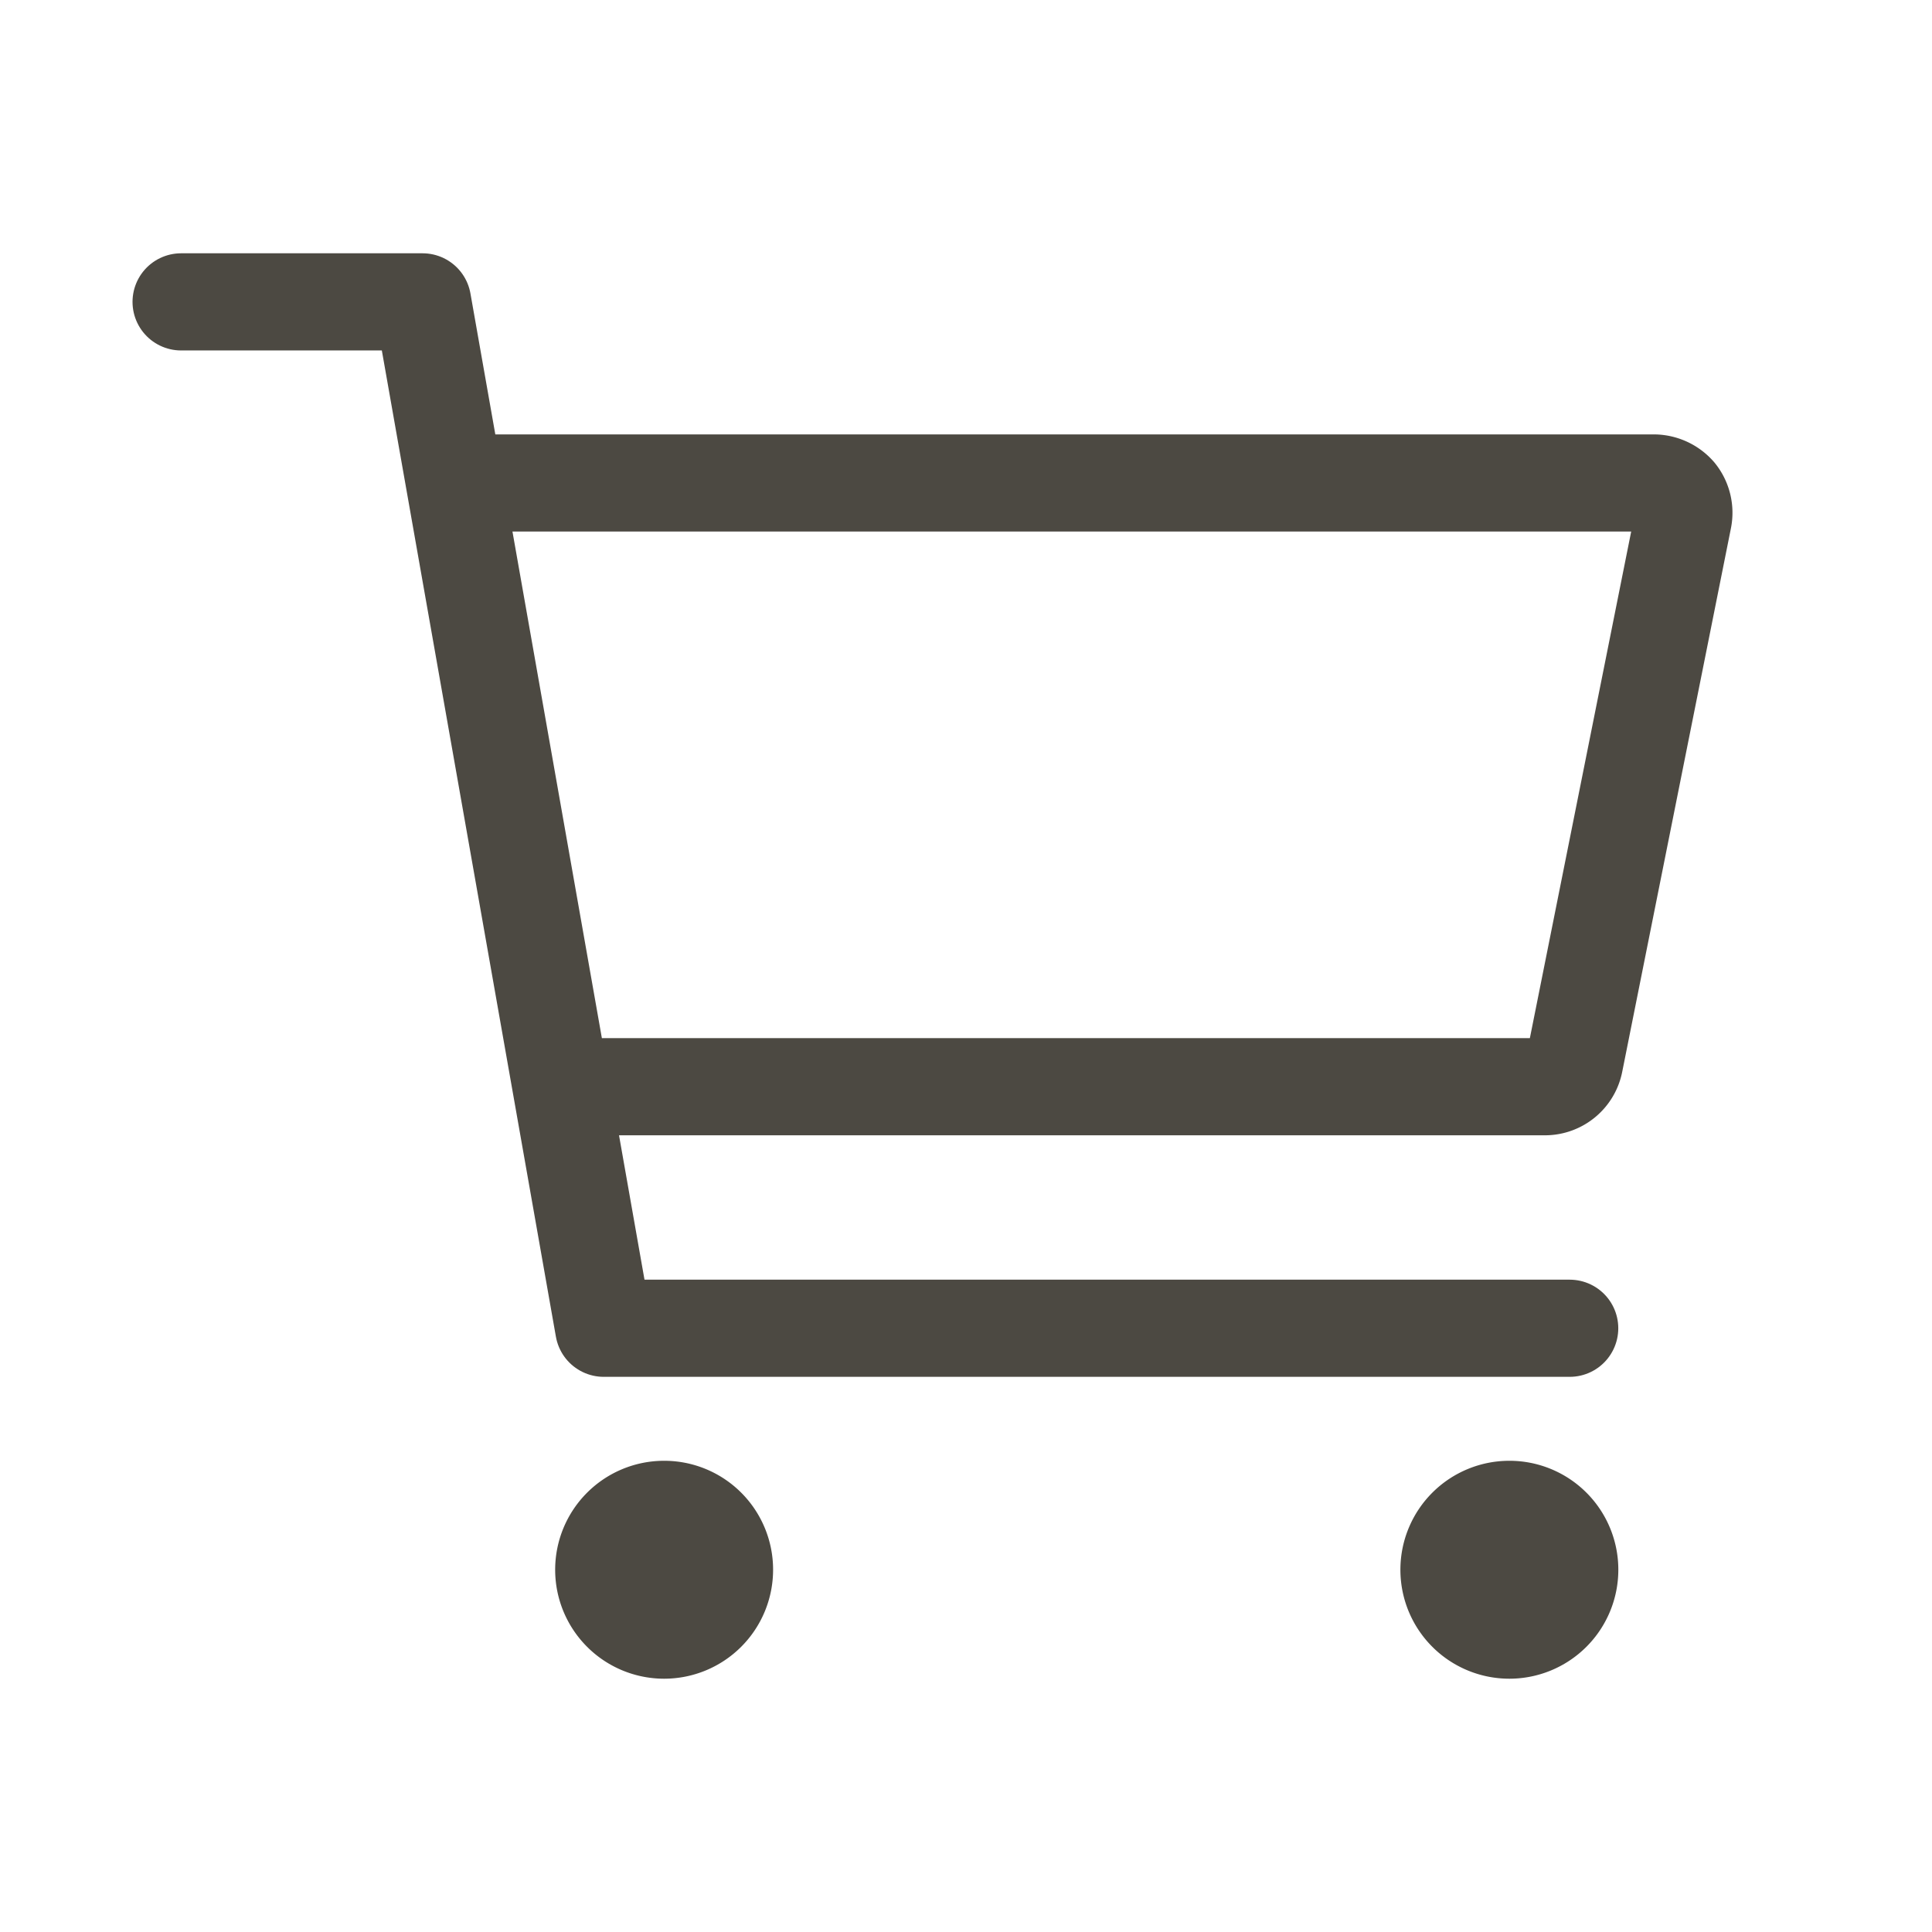
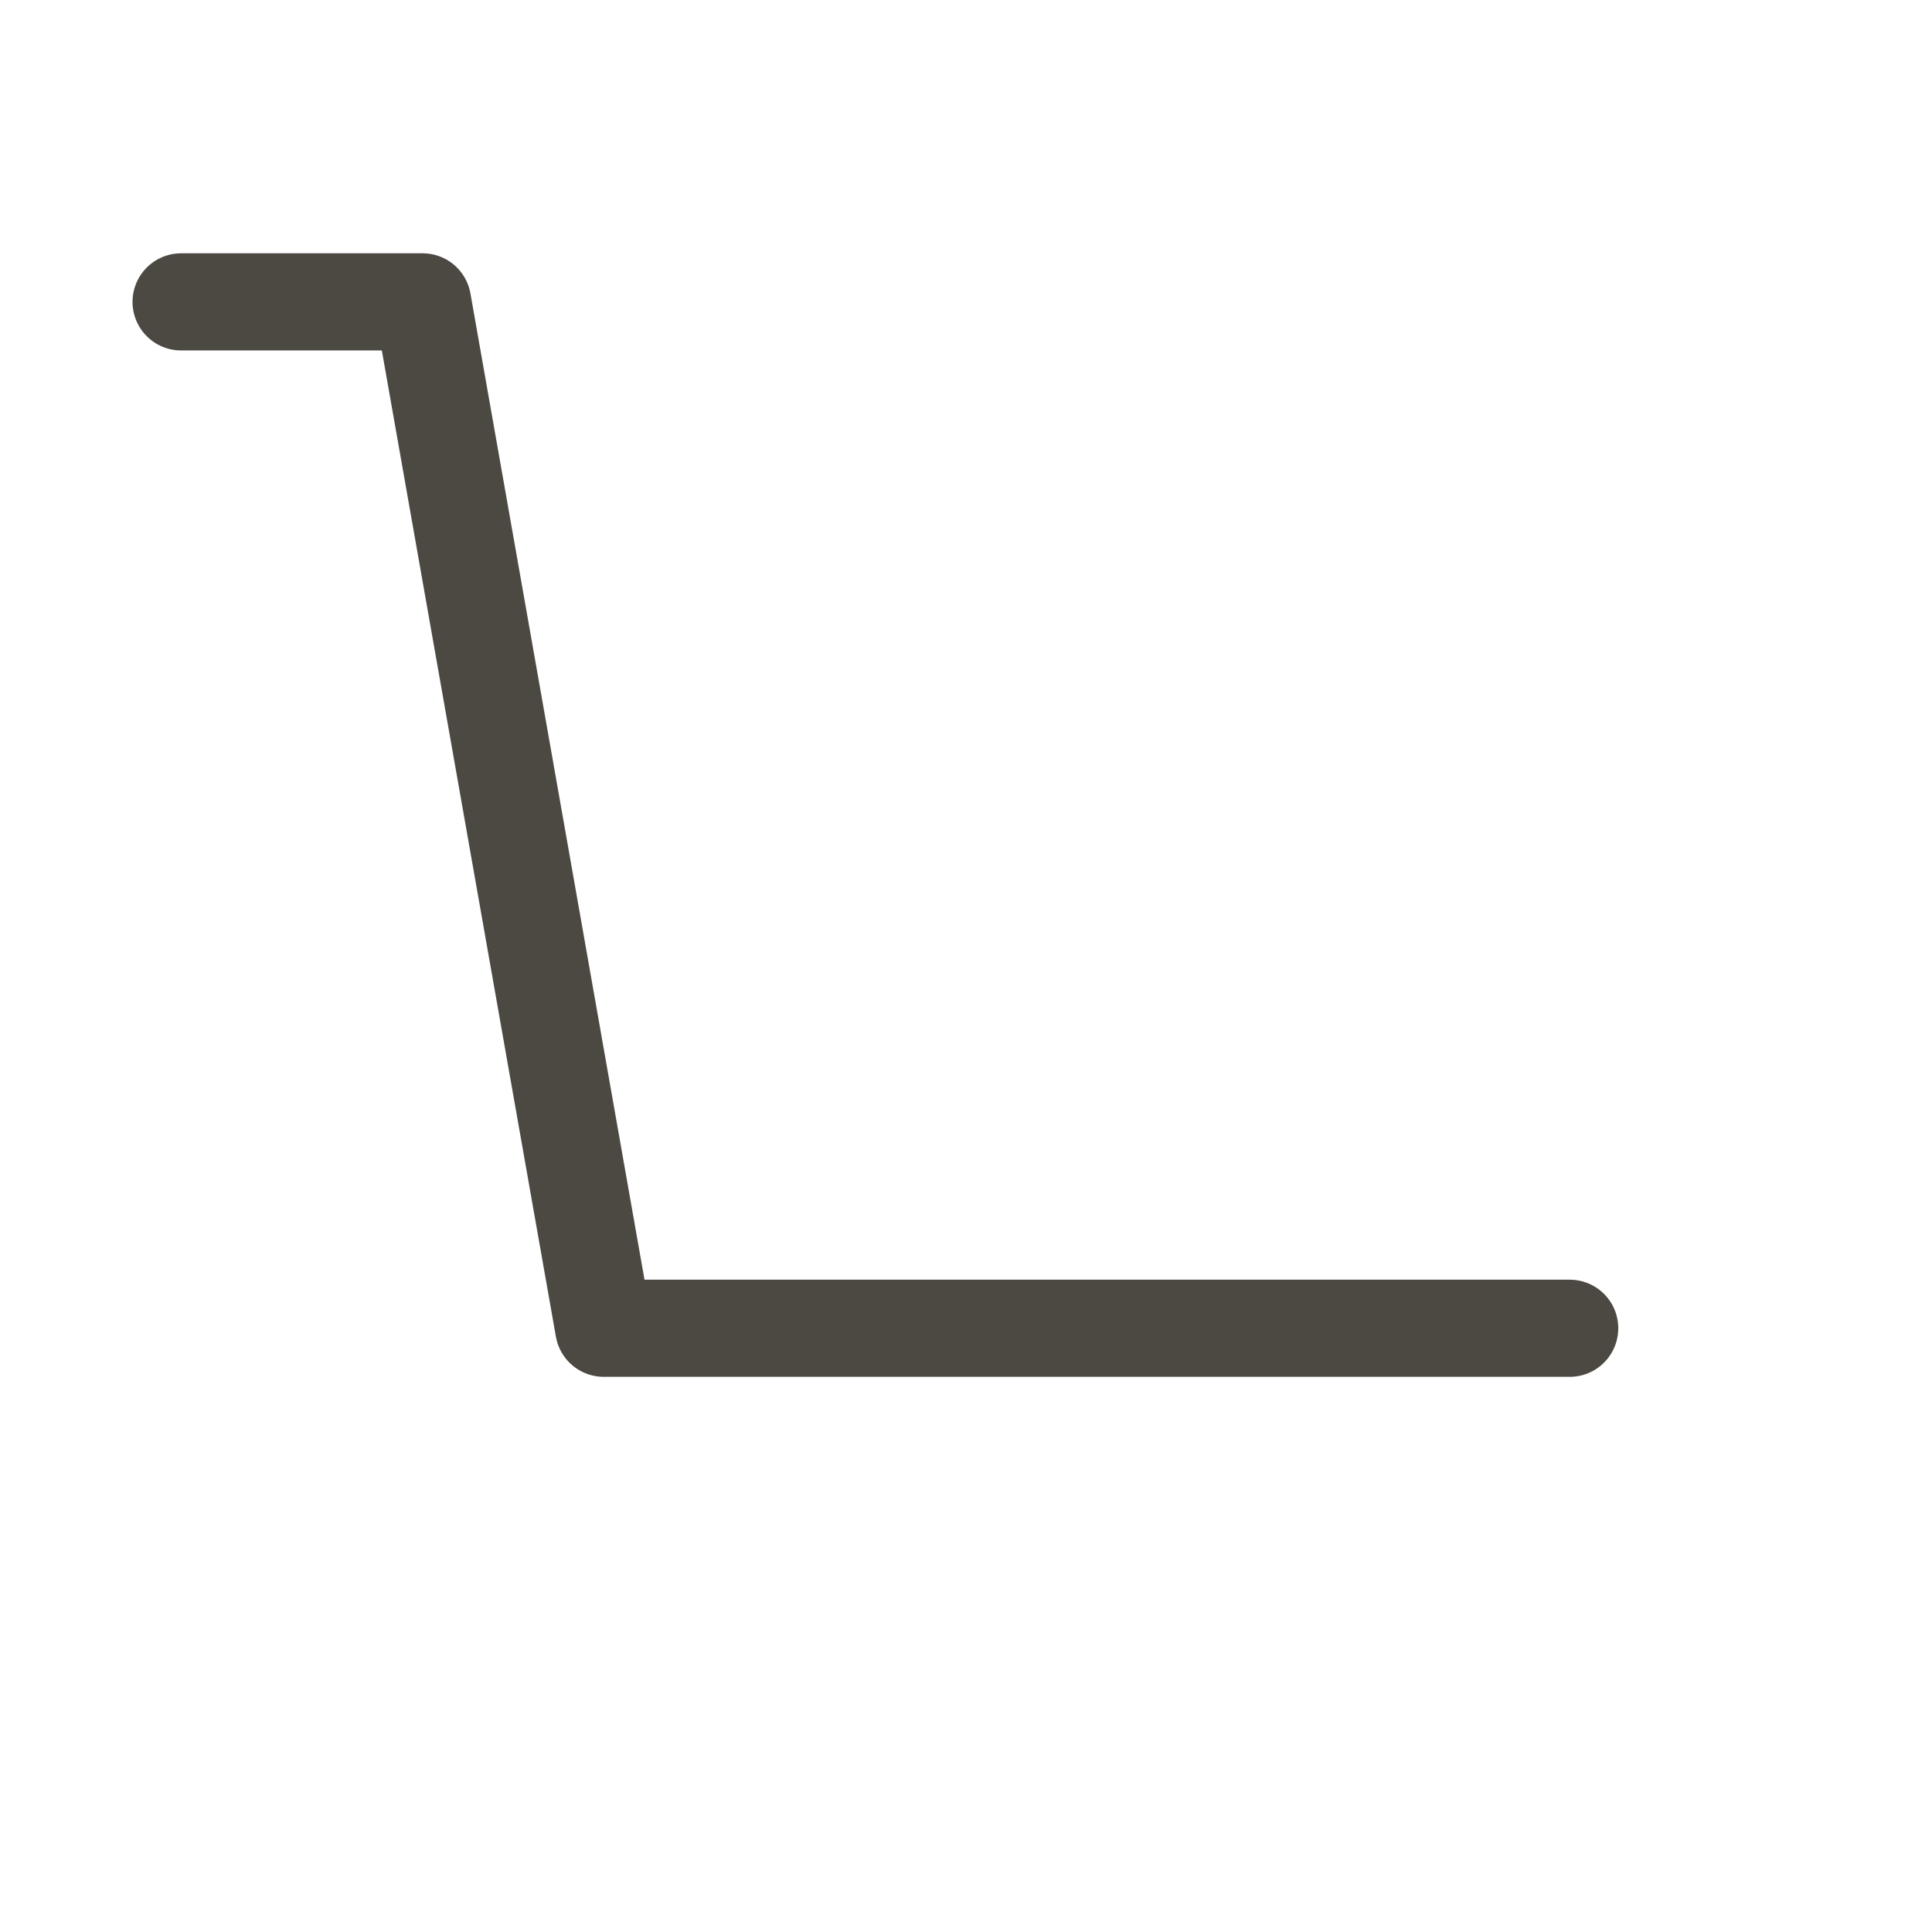
<svg xmlns="http://www.w3.org/2000/svg" width="39.77" height="39.77" viewBox="0 0 39.77 39.77">
-   <path d="M17.486,38.743A1.243,1.243,0,1,1,16.243,37.5,1.241,1.241,0,0,1,17.486,38.743Z" transform="translate(-2.572 -6.43)" fill="#4c4942" stroke="#4c4942" stroke-linecap="round" stroke-linejoin="round" stroke-width="2" />
-   <path d="M38.486,38.743A1.243,1.243,0,1,1,37.243,37.5,1.241,1.241,0,0,1,38.486,38.743Z" transform="translate(-6.173 -6.43)" fill="#4c4942" stroke="#4c4942" stroke-linecap="round" stroke-linejoin="round" stroke-width="2" />
  <path d="M4.5,7.5H9.471L13.2,28.628H33.084" transform="translate(-0.772 -1.286)" fill="none" stroke="#4c4942" stroke-linecap="round" stroke-linejoin="round" stroke-width="2" />
-   <path d="M14.486,24.428H33.857a.622.622,0,0,0,.613-.5l2.237-11.185a.627.627,0,0,0-.124-.522A.644.644,0,0,0,36.1,12H12" transform="translate(-2.058 -2.058)" fill="none" stroke="#4c4942" stroke-linecap="round" stroke-linejoin="round" stroke-width="2" />
-   <path d="M0,0H39.77V39.77H0Z" fill="none" />
</svg>